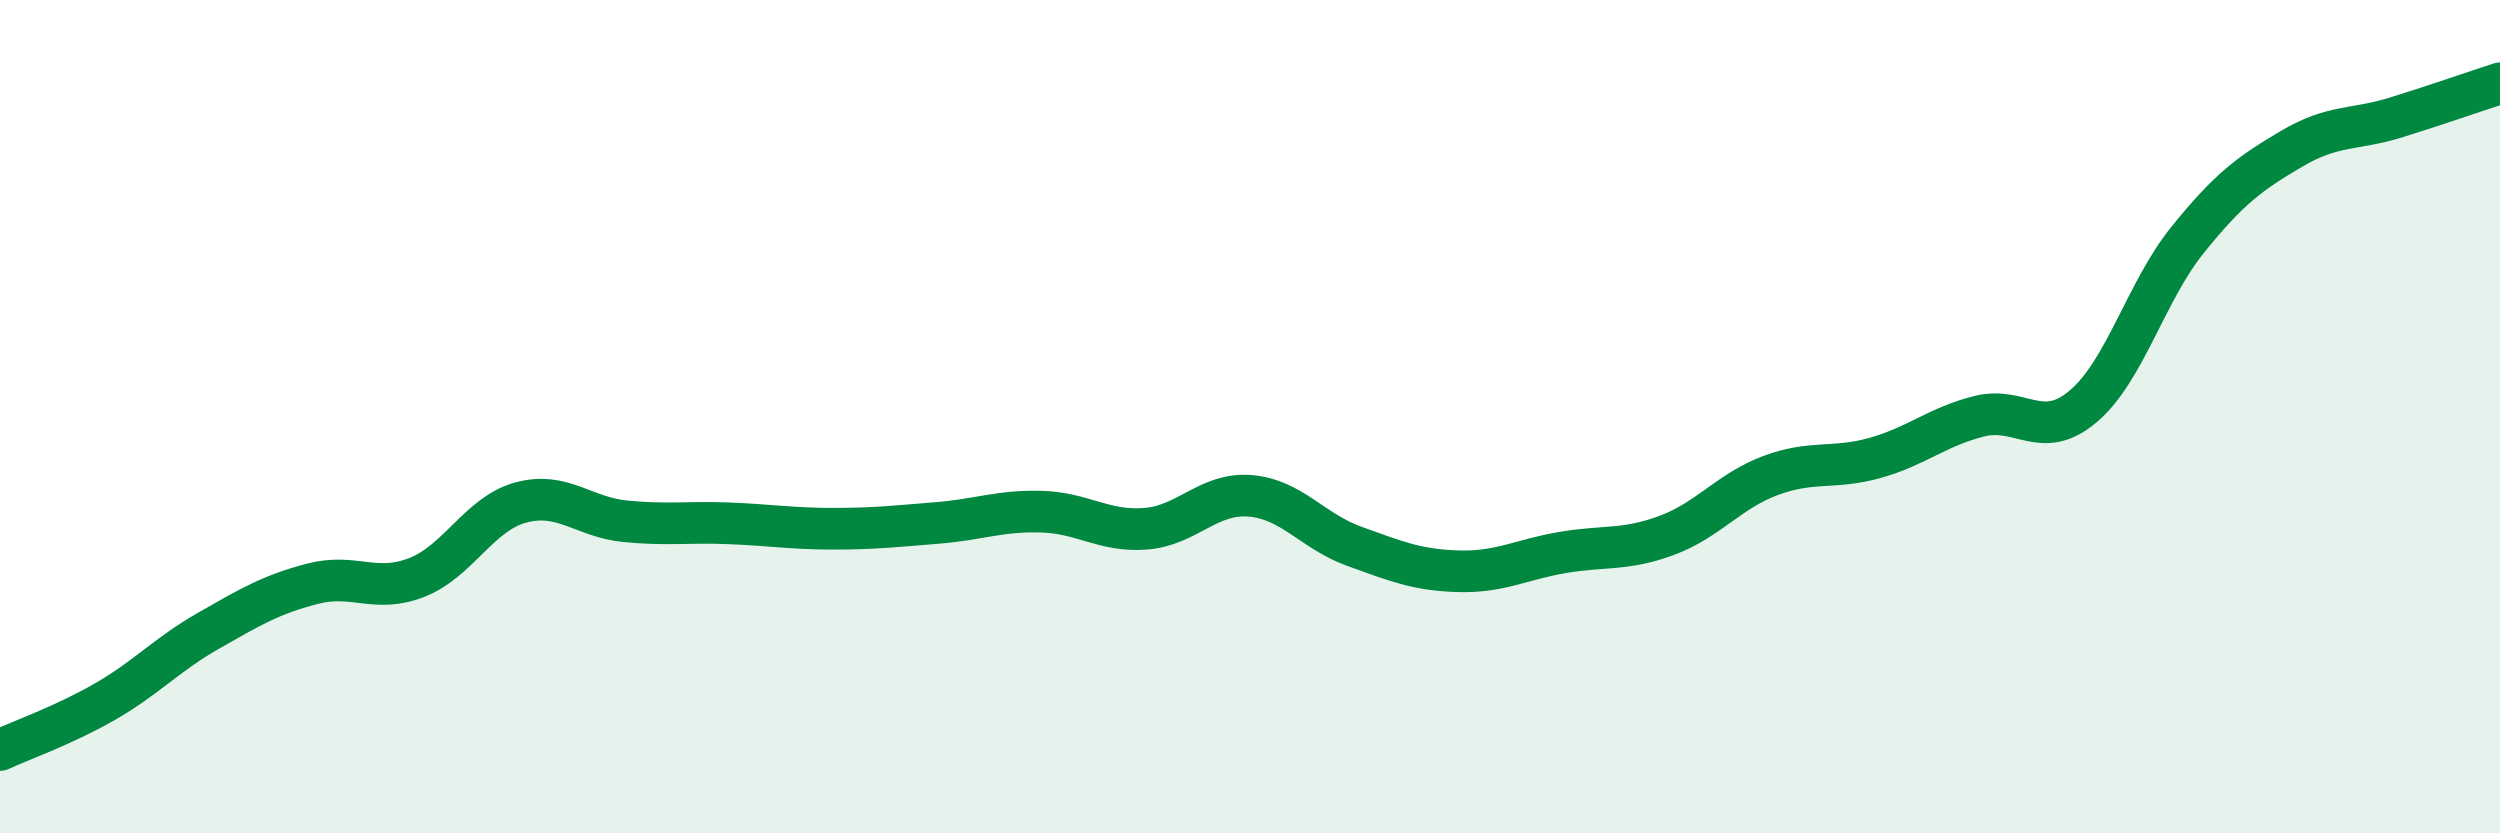
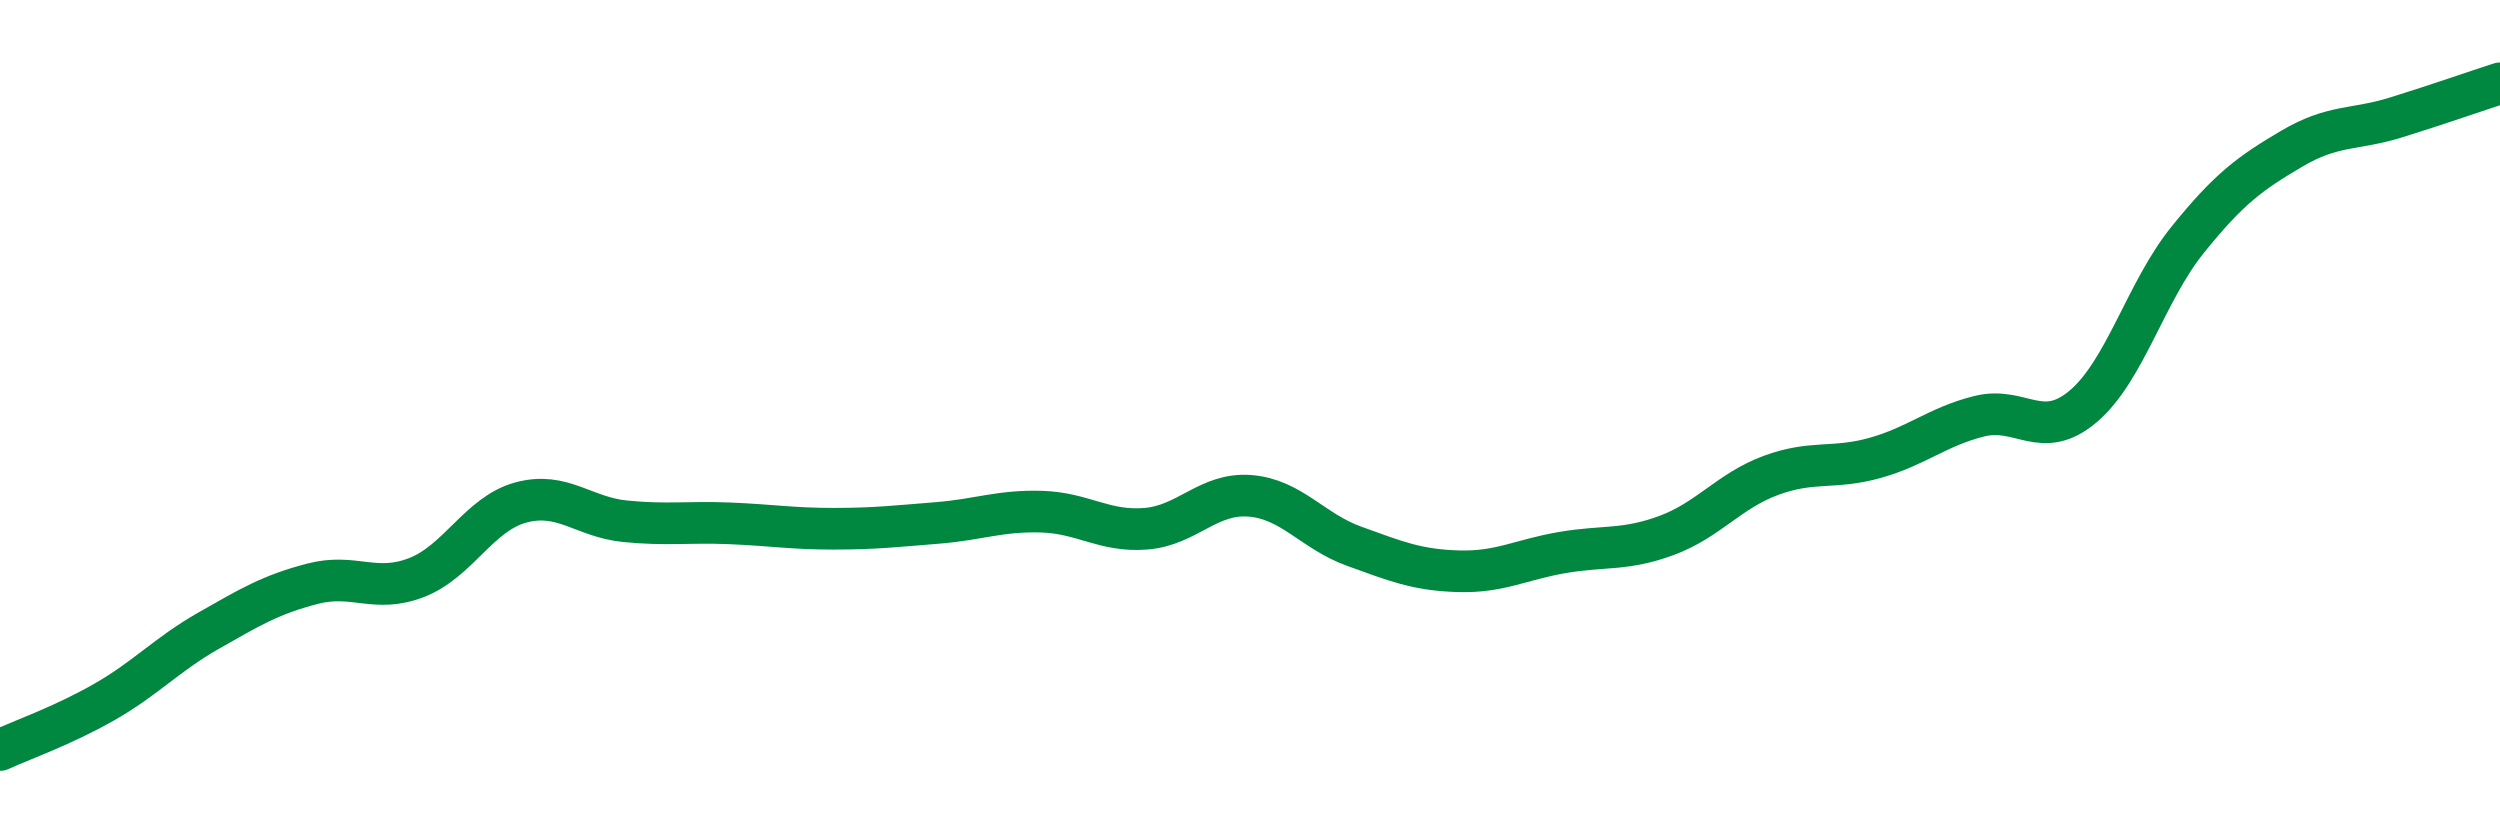
<svg xmlns="http://www.w3.org/2000/svg" width="60" height="20" viewBox="0 0 60 20">
-   <path d="M 0,18 C 0.5,17.77 1.5,17.42 2.5,16.85 C 3.5,16.28 4,15.71 5,15.14 C 6,14.57 6.5,14.27 7.5,14.01 C 8.5,13.75 9,14.25 10,13.86 C 11,13.47 11.5,12.33 12.5,12.06 C 13.5,11.79 14,12.41 15,12.51 C 16,12.61 16.5,12.52 17.5,12.56 C 18.5,12.6 19,12.69 20,12.69 C 21,12.69 21.5,12.63 22.5,12.55 C 23.5,12.47 24,12.25 25,12.28 C 26,12.31 26.5,12.77 27.5,12.69 C 28.5,12.61 29,11.82 30,11.9 C 31,11.98 31.5,12.75 32.5,13.11 C 33.5,13.47 34,13.68 35,13.71 C 36,13.74 36.5,13.43 37.5,13.26 C 38.5,13.09 39,13.22 40,12.85 C 41,12.48 41.5,11.78 42.5,11.41 C 43.5,11.04 44,11.27 45,10.99 C 46,10.71 46.5,10.24 47.5,9.99 C 48.5,9.74 49,10.6 50,9.75 C 51,8.9 51.5,7 52.5,5.76 C 53.5,4.52 54,4.16 55,3.57 C 56,2.98 56.5,3.13 57.5,2.82 C 58.5,2.51 59.5,2.16 60,2L60 20L0 20Z" fill="#008740" opacity="0.1" stroke-linecap="round" stroke-linejoin="round" />
  <path d="M 0,18 C 0.5,17.77 1.5,17.42 2.5,16.85 C 3.5,16.28 4,15.71 5,15.14 C 6,14.57 6.5,14.27 7.5,14.01 C 8.5,13.75 9,14.25 10,13.86 C 11,13.47 11.5,12.33 12.5,12.06 C 13.5,11.79 14,12.41 15,12.51 C 16,12.61 16.5,12.52 17.5,12.56 C 18.5,12.6 19,12.69 20,12.69 C 21,12.69 21.5,12.63 22.5,12.55 C 23.5,12.47 24,12.25 25,12.28 C 26,12.31 26.5,12.77 27.5,12.69 C 28.5,12.61 29,11.82 30,11.9 C 31,11.98 31.5,12.75 32.5,13.11 C 33.5,13.47 34,13.68 35,13.71 C 36,13.74 36.5,13.43 37.5,13.26 C 38.5,13.09 39,13.22 40,12.85 C 41,12.48 41.5,11.78 42.5,11.41 C 43.5,11.04 44,11.27 45,10.99 C 46,10.71 46.5,10.24 47.5,9.99 C 48.5,9.74 49,10.6 50,9.75 C 51,8.9 51.5,7 52.5,5.76 C 53.5,4.52 54,4.16 55,3.57 C 56,2.98 56.5,3.13 57.5,2.82 C 58.5,2.51 59.5,2.16 60,2" stroke="#008740" stroke-width="1" fill="none" stroke-linecap="round" stroke-linejoin="round" />
</svg>